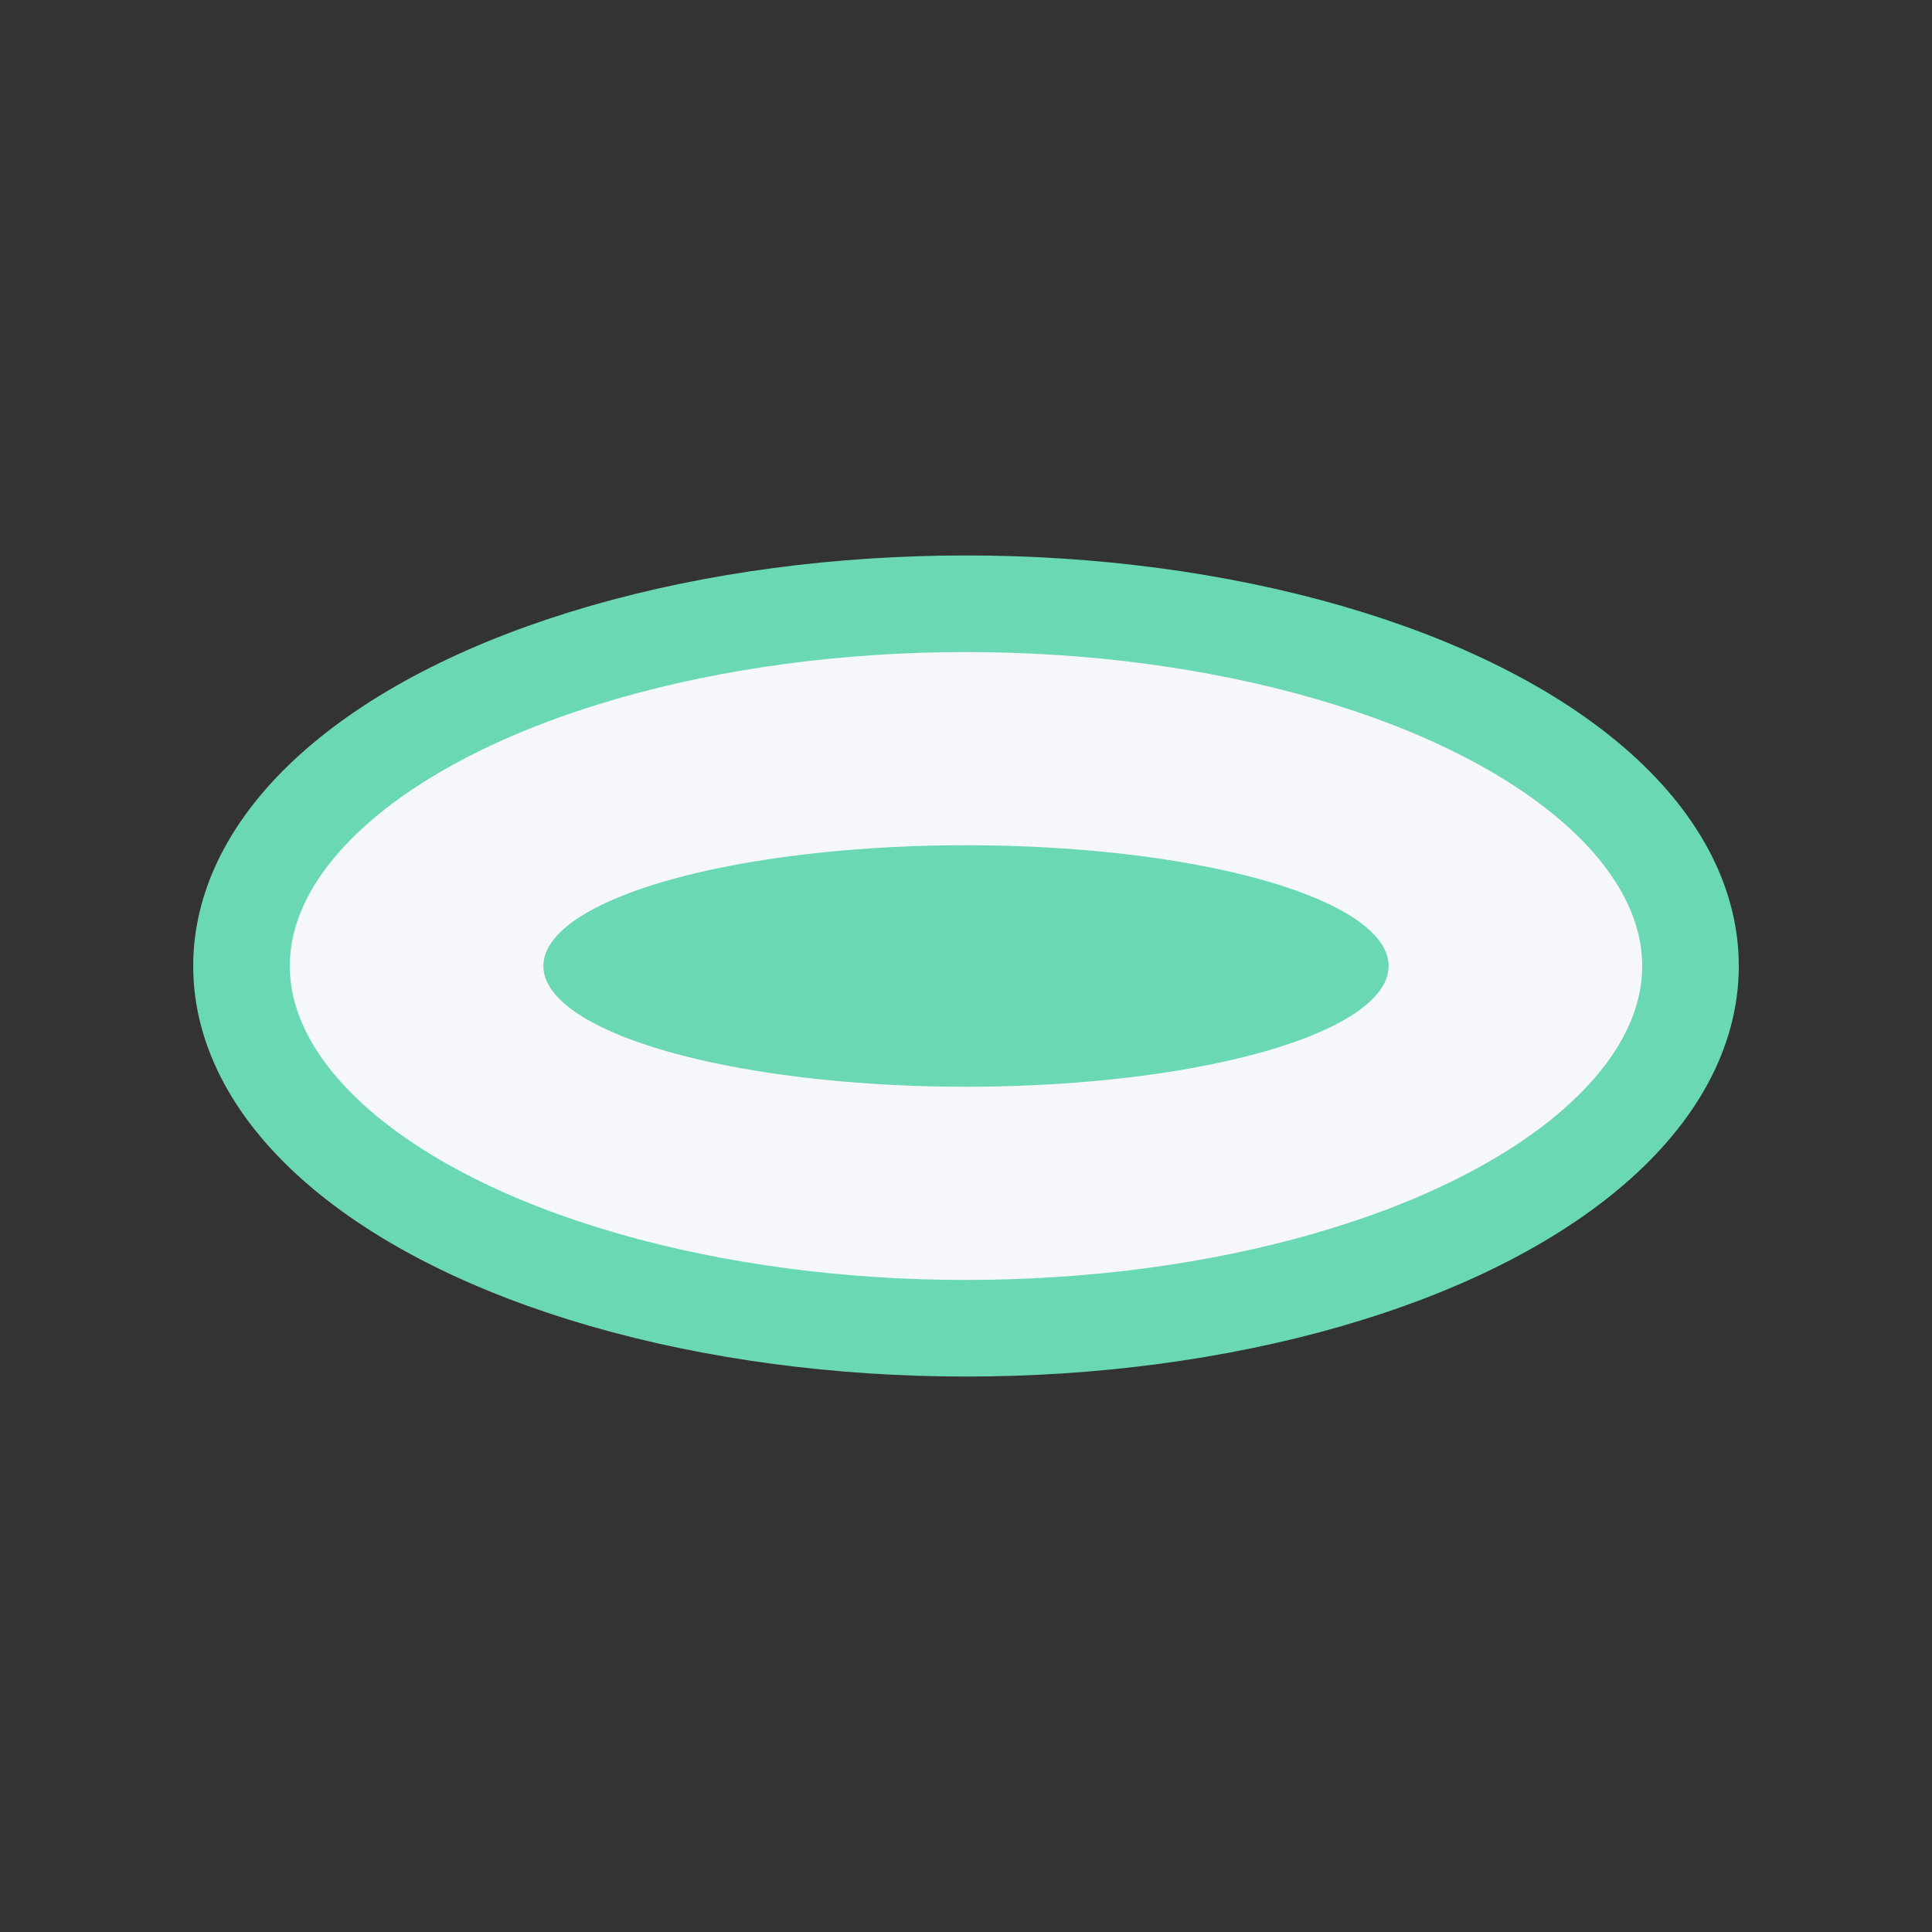
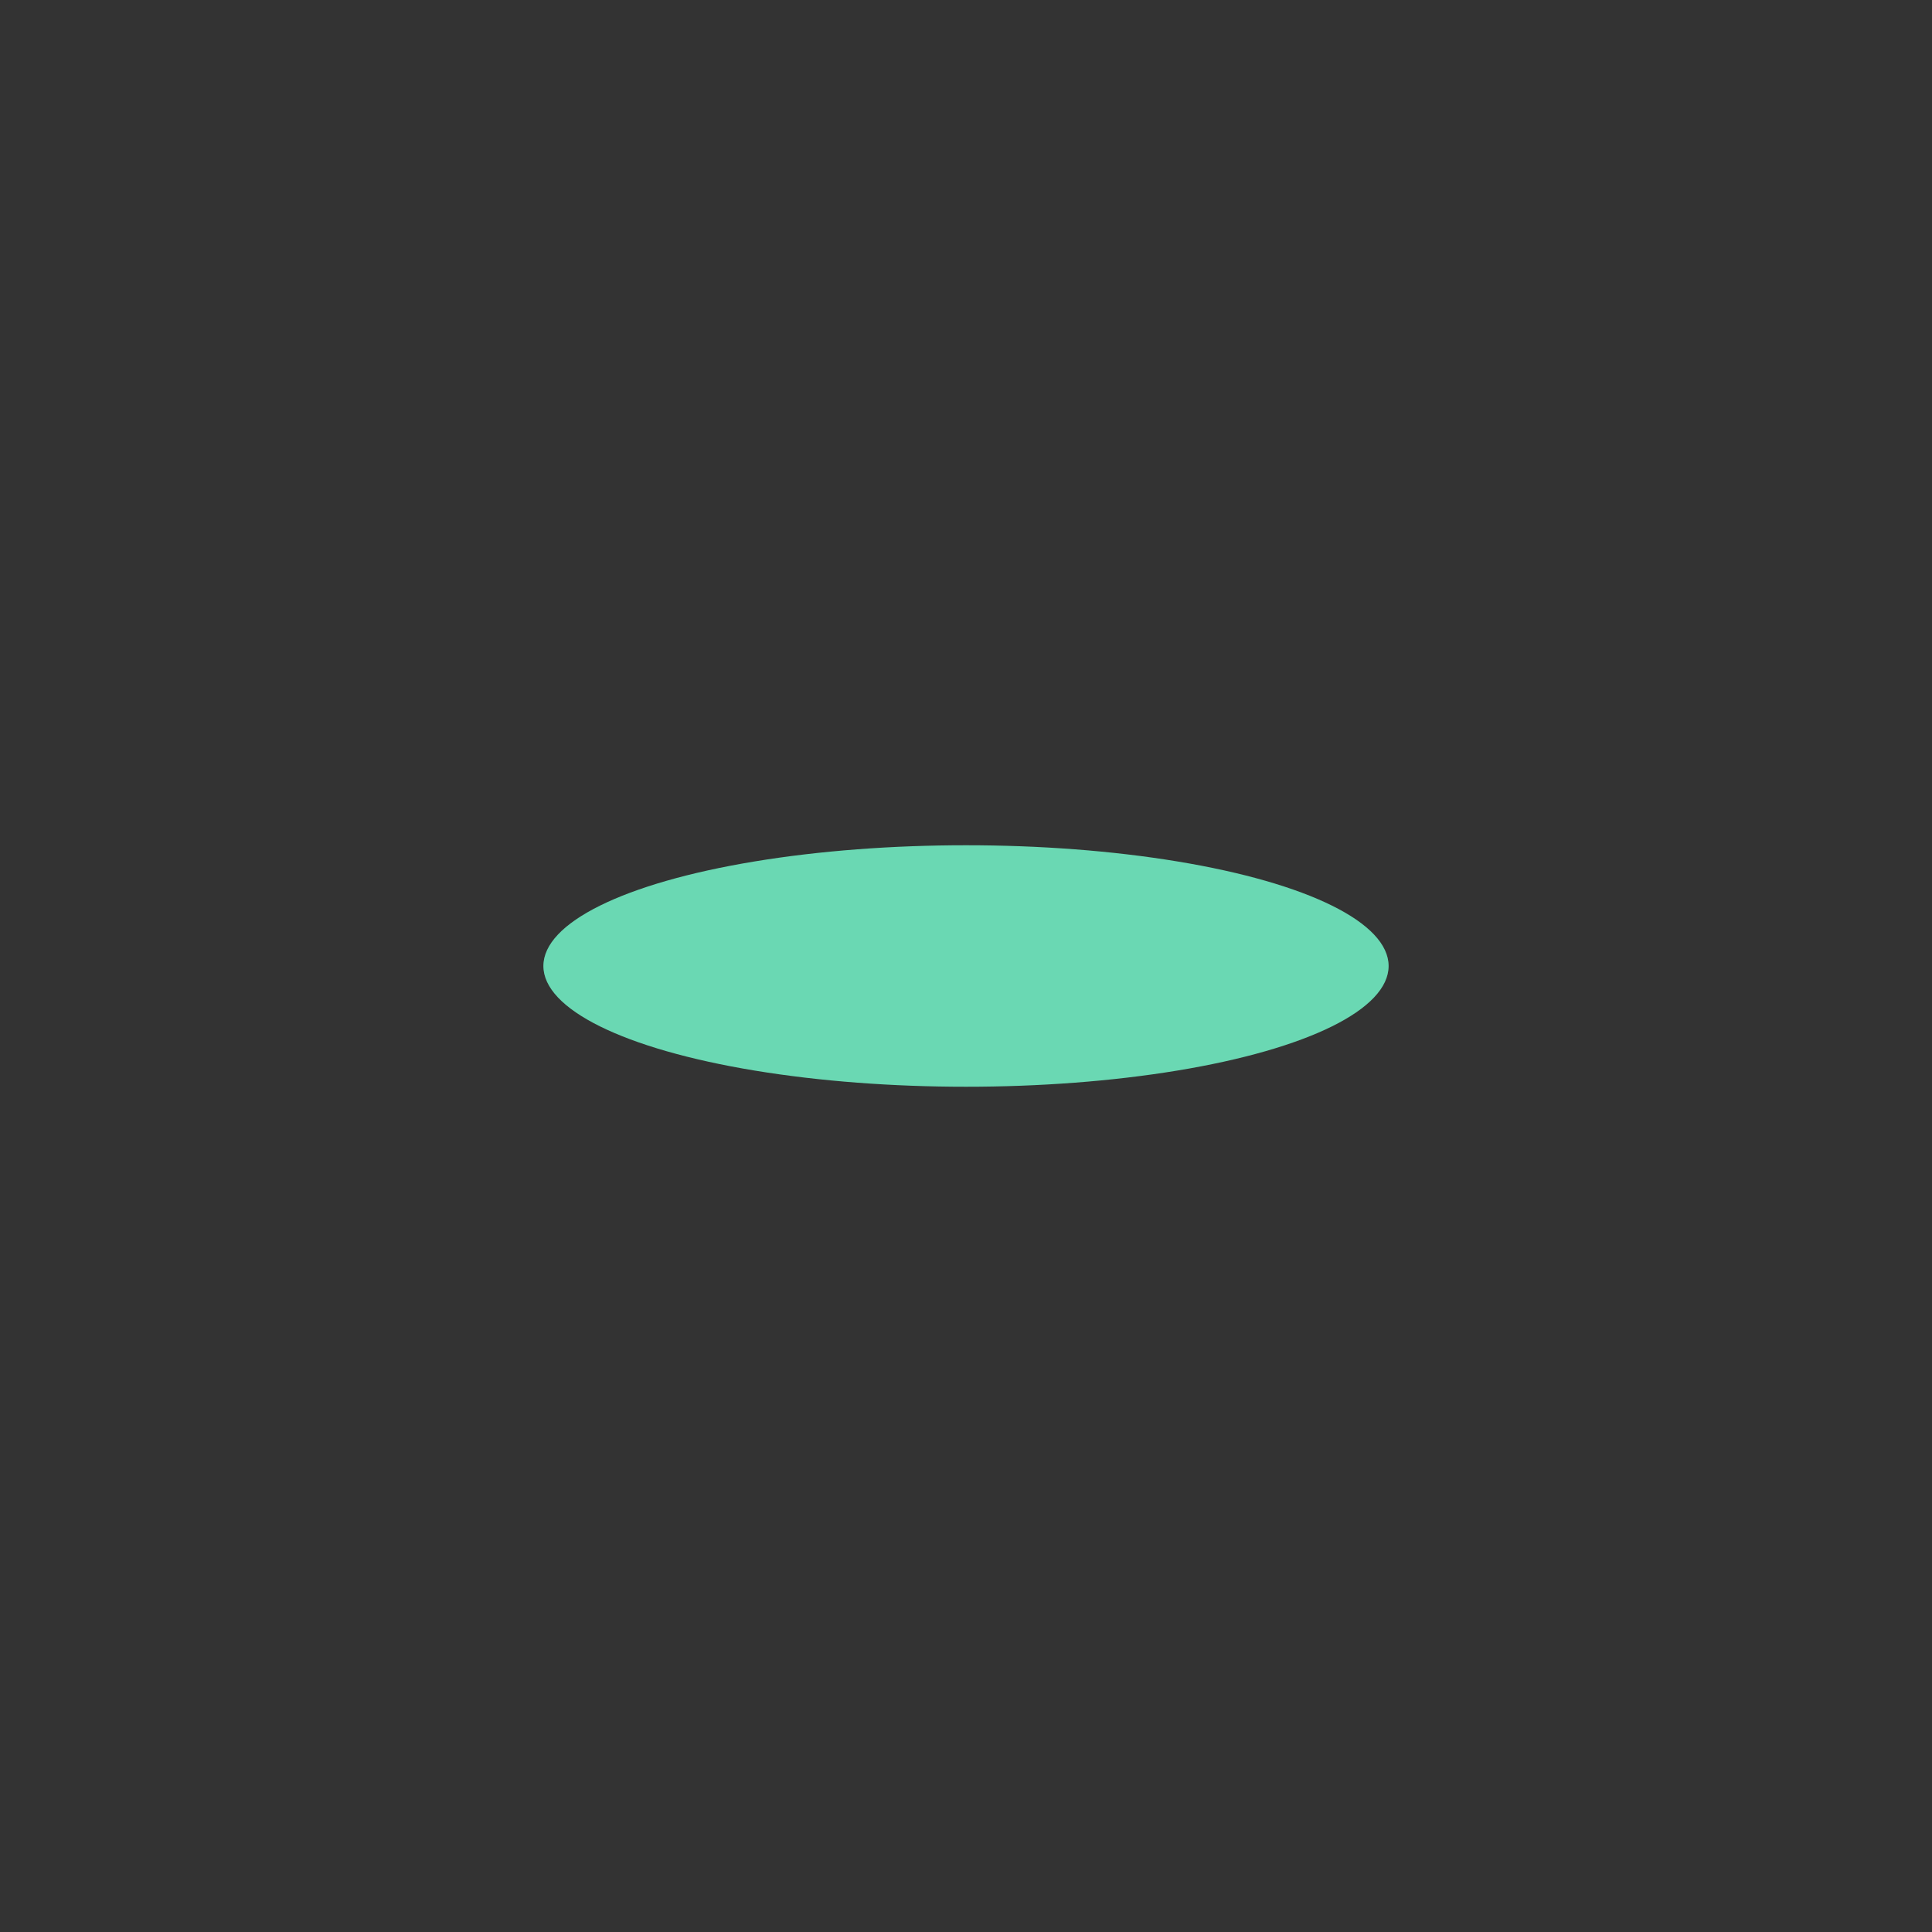
<svg xmlns="http://www.w3.org/2000/svg" width="32" height="32" viewBox="0 0 32 32">
  <rect x="0" y="0" width="32" height="32" fill="#333333" stroke="none" />
-   <ellipse cx="16" cy="16" rx="12" ry="6" fill="#F5F7FA" stroke="#6AD8B3" stroke-width="1.6" />
  <ellipse cx="16" cy="16" rx="7" ry="2" fill="#6AD8B3" />
</svg>